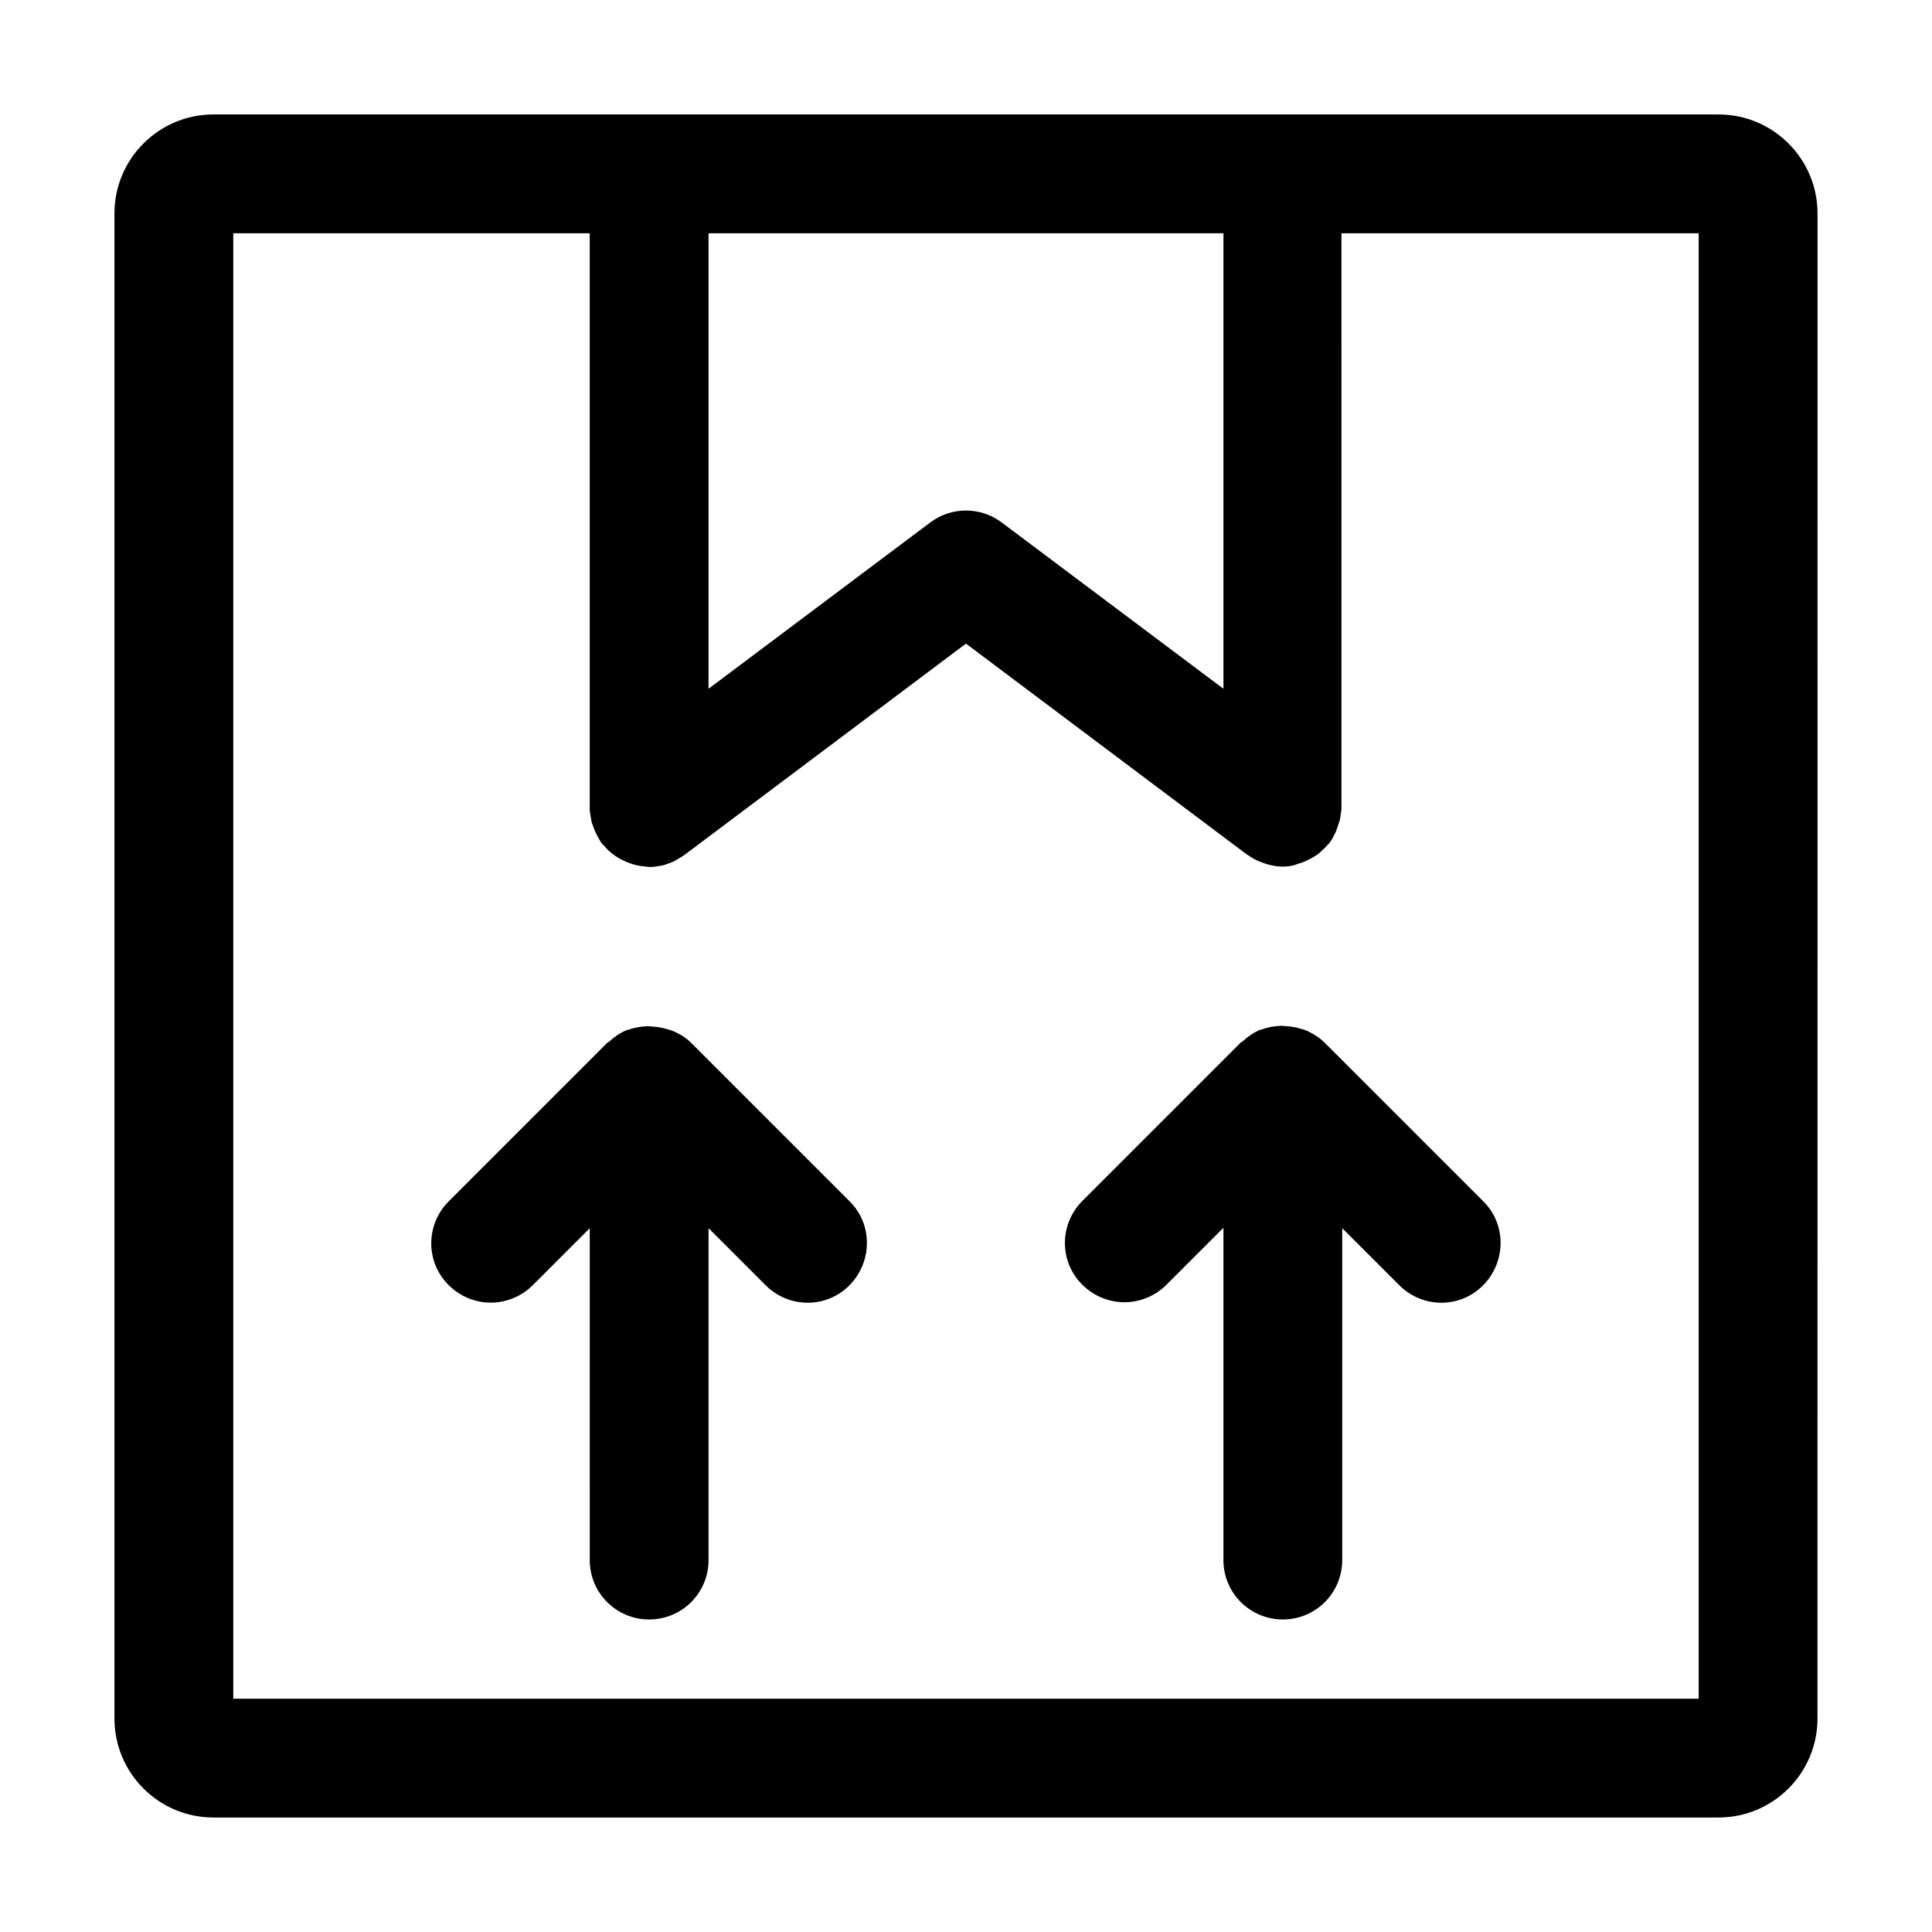
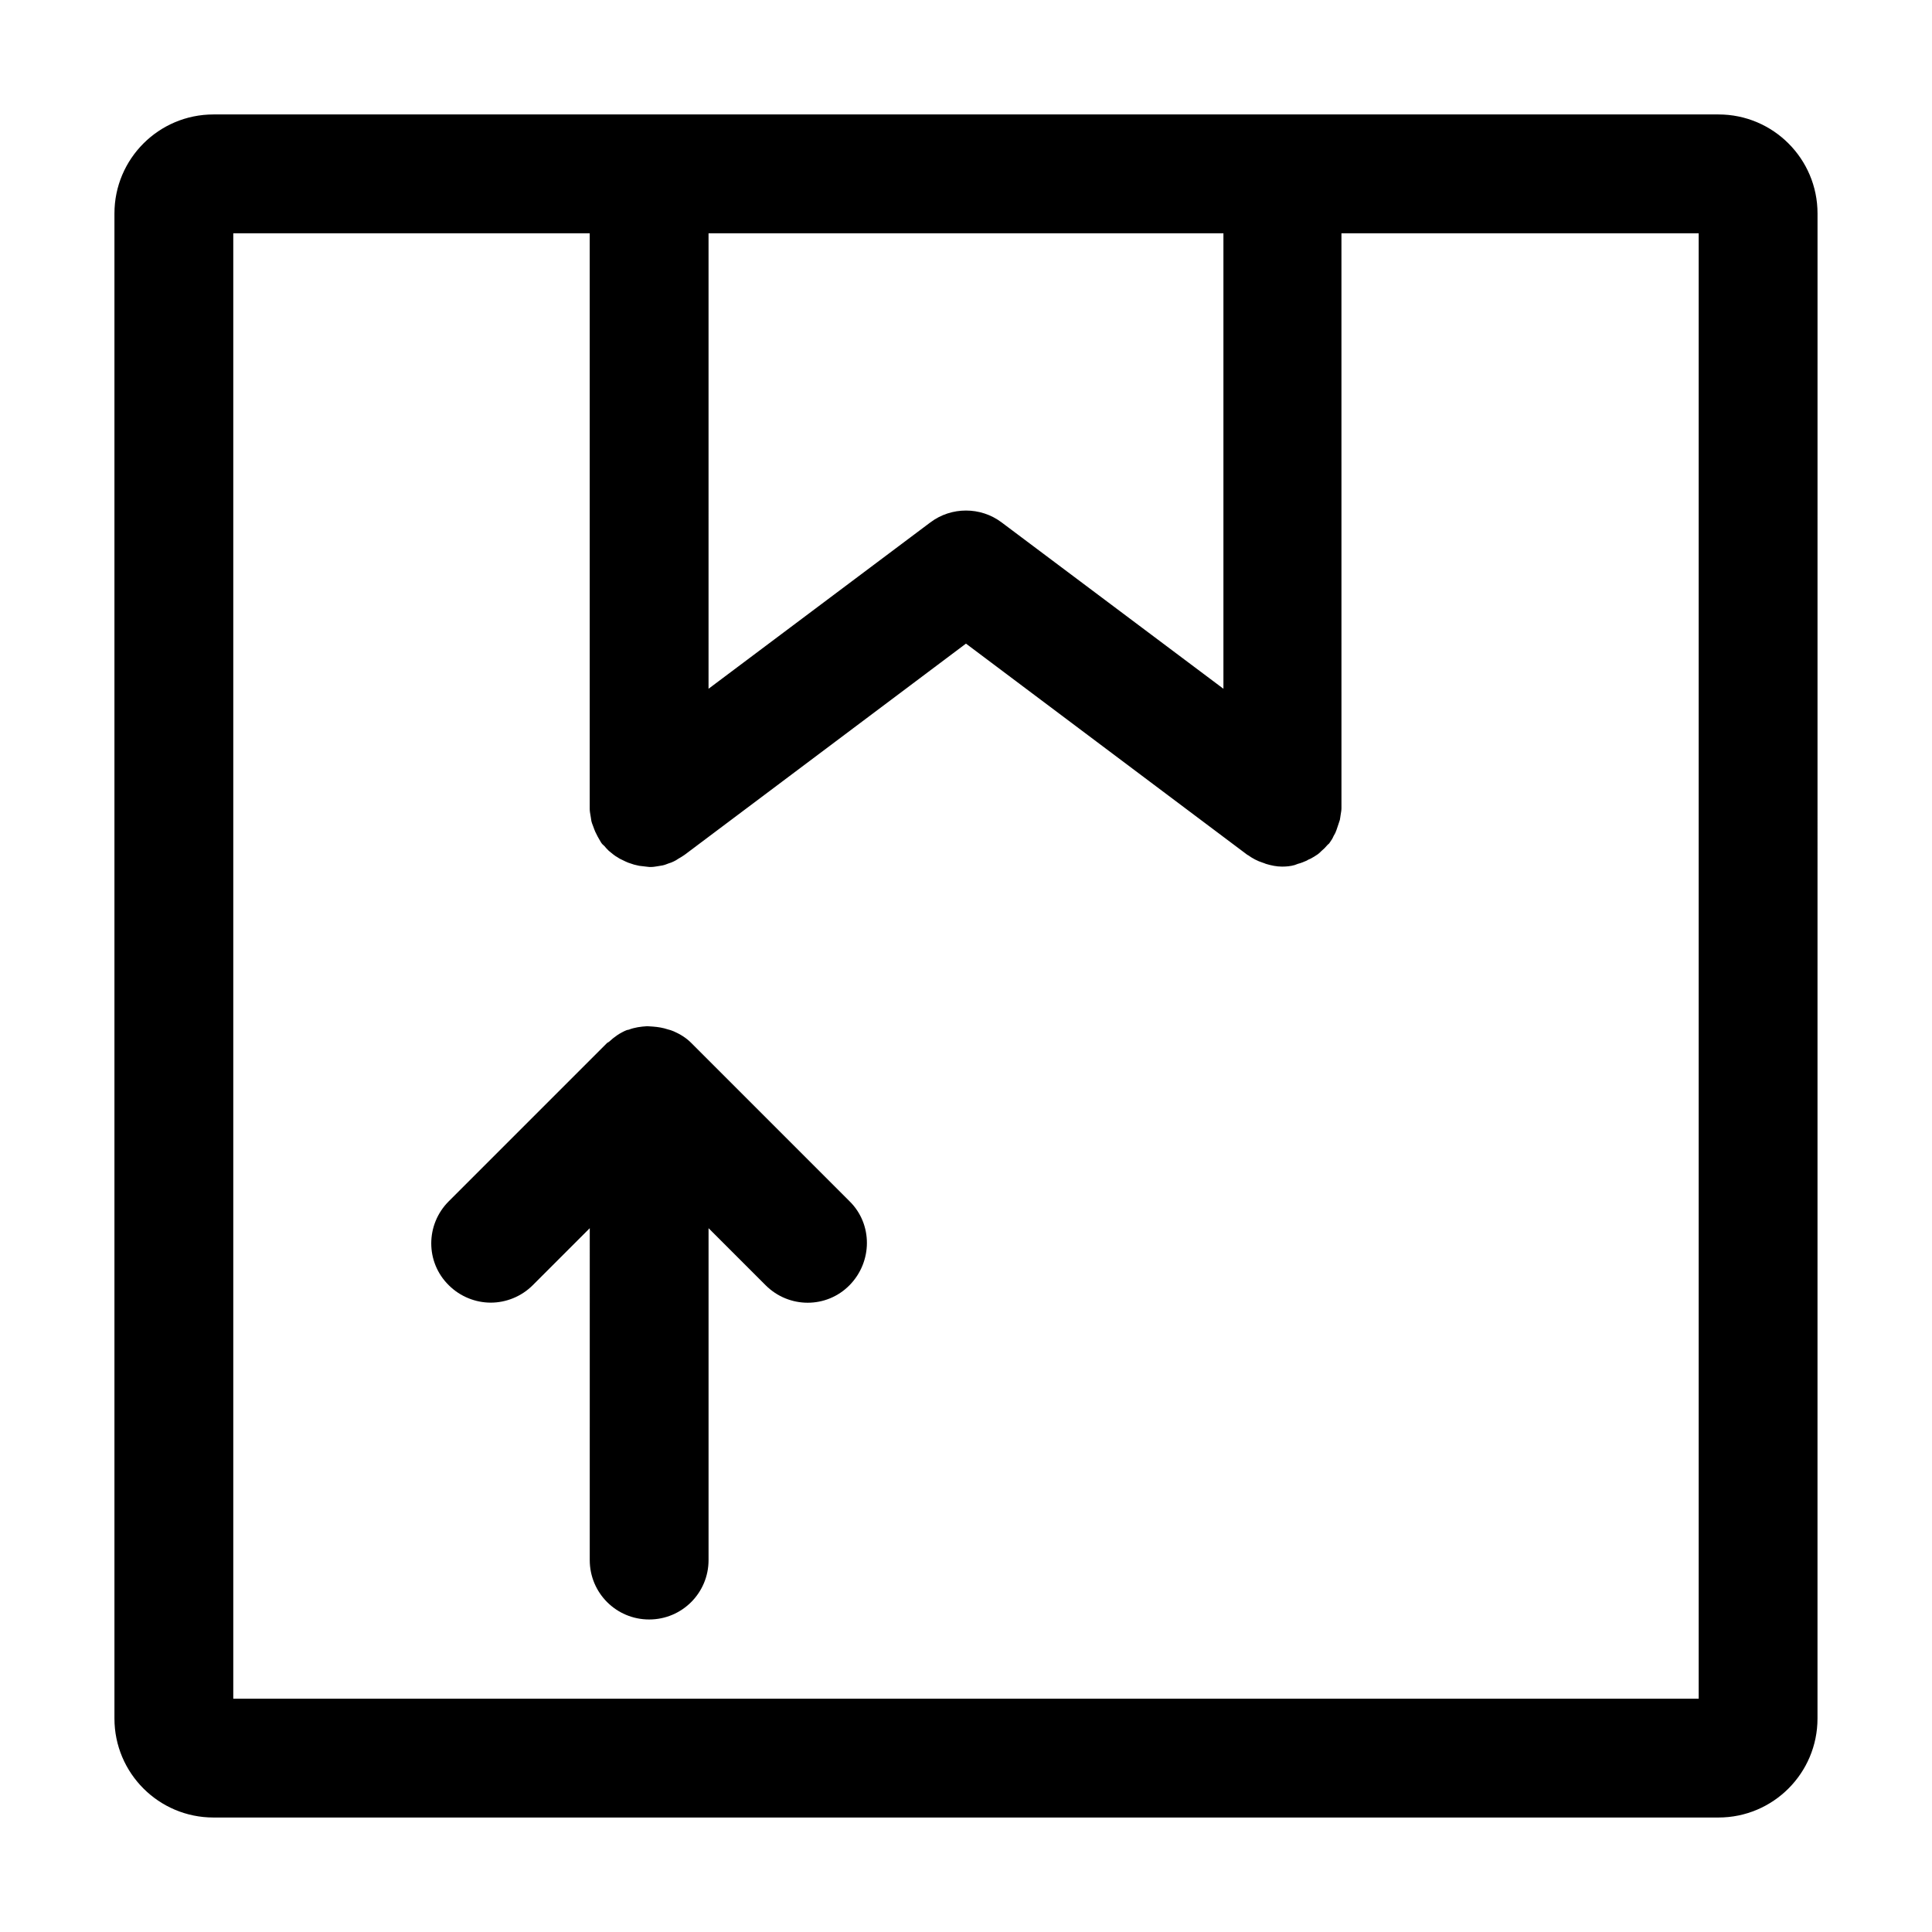
<svg xmlns="http://www.w3.org/2000/svg" fill="#000000" width="800px" height="800px" version="1.1" viewBox="144 144 512 512">
  <g>
    <path d="m599.42 174.33h-398.85c-14.484 0-26.242 11.758-26.242 26.242v398.85c0 14.484 11.754 26.238 26.238 26.238h398.85c14.484 0 26.238-11.754 26.238-26.238l0.008-398.85c0-14.484-11.758-26.242-26.242-26.242zm-267.65 31.488h136.45v120.71l-58.777-44.082c-5.562-4.199-13.328-4.199-18.895 0l-58.777 44.082zm262.4 388.36h-388.35v-388.35l68.223-0.004h26.238v152.2 0.316c0 0.629 0.105 1.156 0.211 1.785 0.105 0.418 0.105 0.84 0.211 1.363 0.105 0.523 0.316 1.051 0.523 1.574 0.211 0.523 0.316 0.945 0.523 1.363 0.211 0.418 0.418 0.84 0.629 1.258 0.316 0.523 0.523 0.945 0.84 1.469 0.105 0.105 0.105 0.211 0.211 0.316 0.211 0.316 0.523 0.523 0.734 0.734 0.316 0.418 0.734 0.84 1.156 1.258 0.418 0.316 0.734 0.629 1.156 0.945 0.418 0.316 0.84 0.629 1.258 0.84 0.418 0.316 0.945 0.523 1.363 0.734 0.418 0.211 0.84 0.418 1.363 0.629 0.523 0.211 1.051 0.316 1.574 0.523 0.418 0.105 0.945 0.211 1.363 0.316 0.629 0.105 1.156 0.105 1.785 0.211 0.316 0 0.629 0.105 0.945 0.105h0.316c0.629 0 1.258-0.105 1.891-0.211 0.418-0.105 0.84-0.105 1.258-0.211 0.523-0.105 1.051-0.316 1.574-0.523 0.418-0.105 0.945-0.316 1.363-0.523 0.418-0.211 0.84-0.418 1.258-0.734 0.523-0.316 0.945-0.523 1.363-0.84 0.105-0.105 0.211-0.105 0.316-0.211l74.523-55.945 74.523 55.945c0.105 0.105 0.211 0.105 0.211 0.105 1.156 0.84 2.519 1.574 3.883 1.996 0.316 0.105 0.629 0.211 0.84 0.316 1.363 0.418 2.832 0.734 4.305 0.734 1.156 0 2.309-0.105 3.359-0.418 0.316-0.105 0.523-0.211 0.84-0.316 0.84-0.211 1.574-0.523 2.309-0.84 0.316-0.211 0.734-0.418 1.051-0.523 0.629-0.316 1.258-0.734 1.891-1.156 0.316-0.211 0.629-0.523 0.945-0.84 0.629-0.523 1.156-1.051 1.68-1.68 0.211-0.211 0.418-0.316 0.523-0.523 0.105-0.105 0.105-0.211 0.211-0.316 0.316-0.418 0.629-0.945 0.84-1.469 0.211-0.418 0.523-0.84 0.629-1.258 0.211-0.418 0.316-0.945 0.523-1.469 0.211-0.523 0.316-1.051 0.523-1.574 0.105-0.418 0.105-0.84 0.211-1.363 0.105-0.629 0.211-1.156 0.211-1.785v-0.316l-0.004-151.99h94.672z" />
-     <path d="m490.47 417.21c-0.523-0.211-1.051-0.418-1.574-0.523-1.258-0.418-2.519-0.629-3.883-0.734-0.523 0-1.051-0.105-1.574-0.105-1.68 0.105-3.359 0.316-4.934 0.945-0.105 0-0.316 0-0.418 0.105h-0.105c-1.785 0.734-3.254 1.785-4.617 3.043-0.105 0.105-0.316 0.211-0.523 0.316l-41.984 41.984c-6.191 6.191-6.191 16.164 0 22.25 3.043 3.043 7.137 4.617 11.125 4.617s8.082-1.574 11.125-4.617l15.113-15.113v88.059c0 8.711 7.031 15.742 15.742 15.742 8.711 0 15.742-7.031 15.742-15.742v-87.957l15.113 15.113c6.191 6.191 16.164 6.191 22.25 0 6.086-6.191 6.191-16.164 0-22.25l-41.984-41.984c-1.359-1.363-2.934-2.309-4.613-3.148z" />
    <path d="m327.16 420.36c-1.363-1.363-2.938-2.309-4.617-3.043-0.523-0.211-1.051-0.418-1.574-0.523-1.258-0.418-2.519-0.629-3.883-0.734-0.523 0-1.051-0.105-1.574-0.105-1.68 0.105-3.359 0.316-4.934 0.945-0.105 0-0.316 0-0.418 0.105h-0.105c-1.785 0.734-3.254 1.785-4.617 3.043-0.105 0.105-0.316 0.211-0.523 0.316l-41.984 41.984c-6.191 6.191-6.191 16.164 0 22.25 3.043 3.043 7.137 4.617 11.125 4.617s8.082-1.574 11.125-4.617l15.113-15.113-0.004 87.953c0 8.711 7.031 15.742 15.742 15.742 8.711 0 15.742-7.031 15.742-15.742v-87.957l15.113 15.113c6.191 6.191 16.164 6.191 22.25 0 6.086-6.191 6.191-16.164 0-22.25z" />
  </g>
</svg>